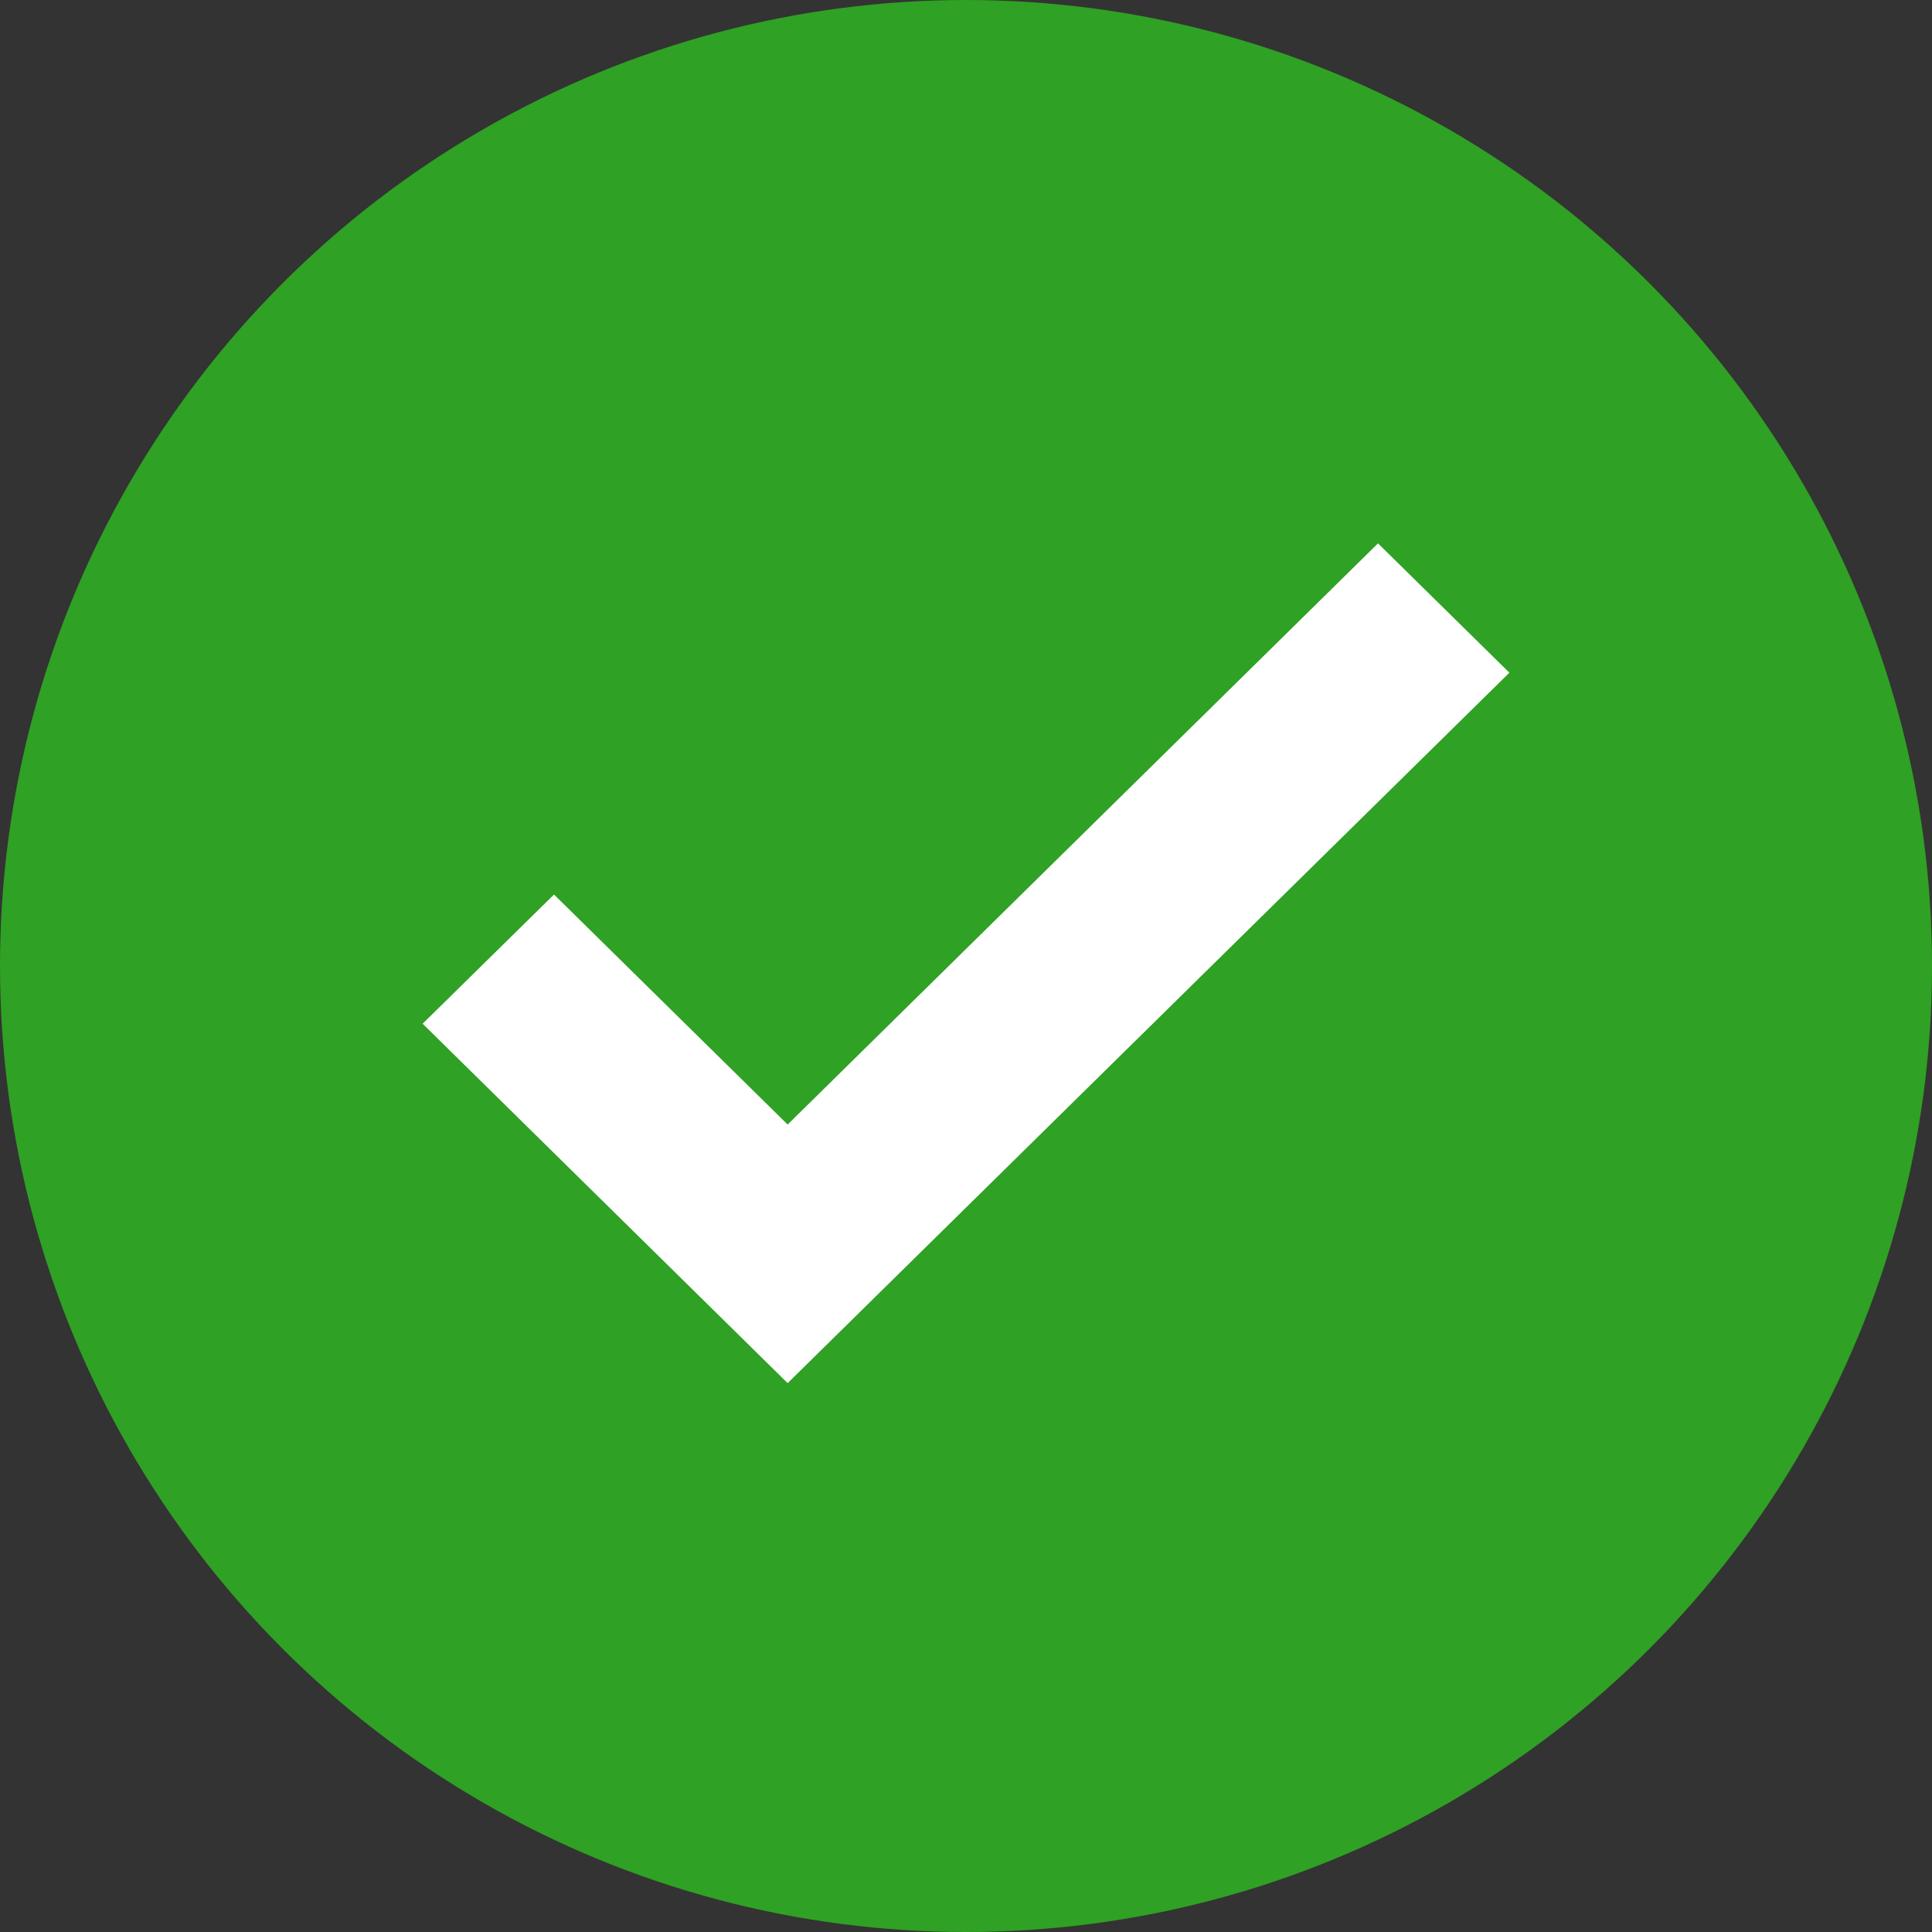
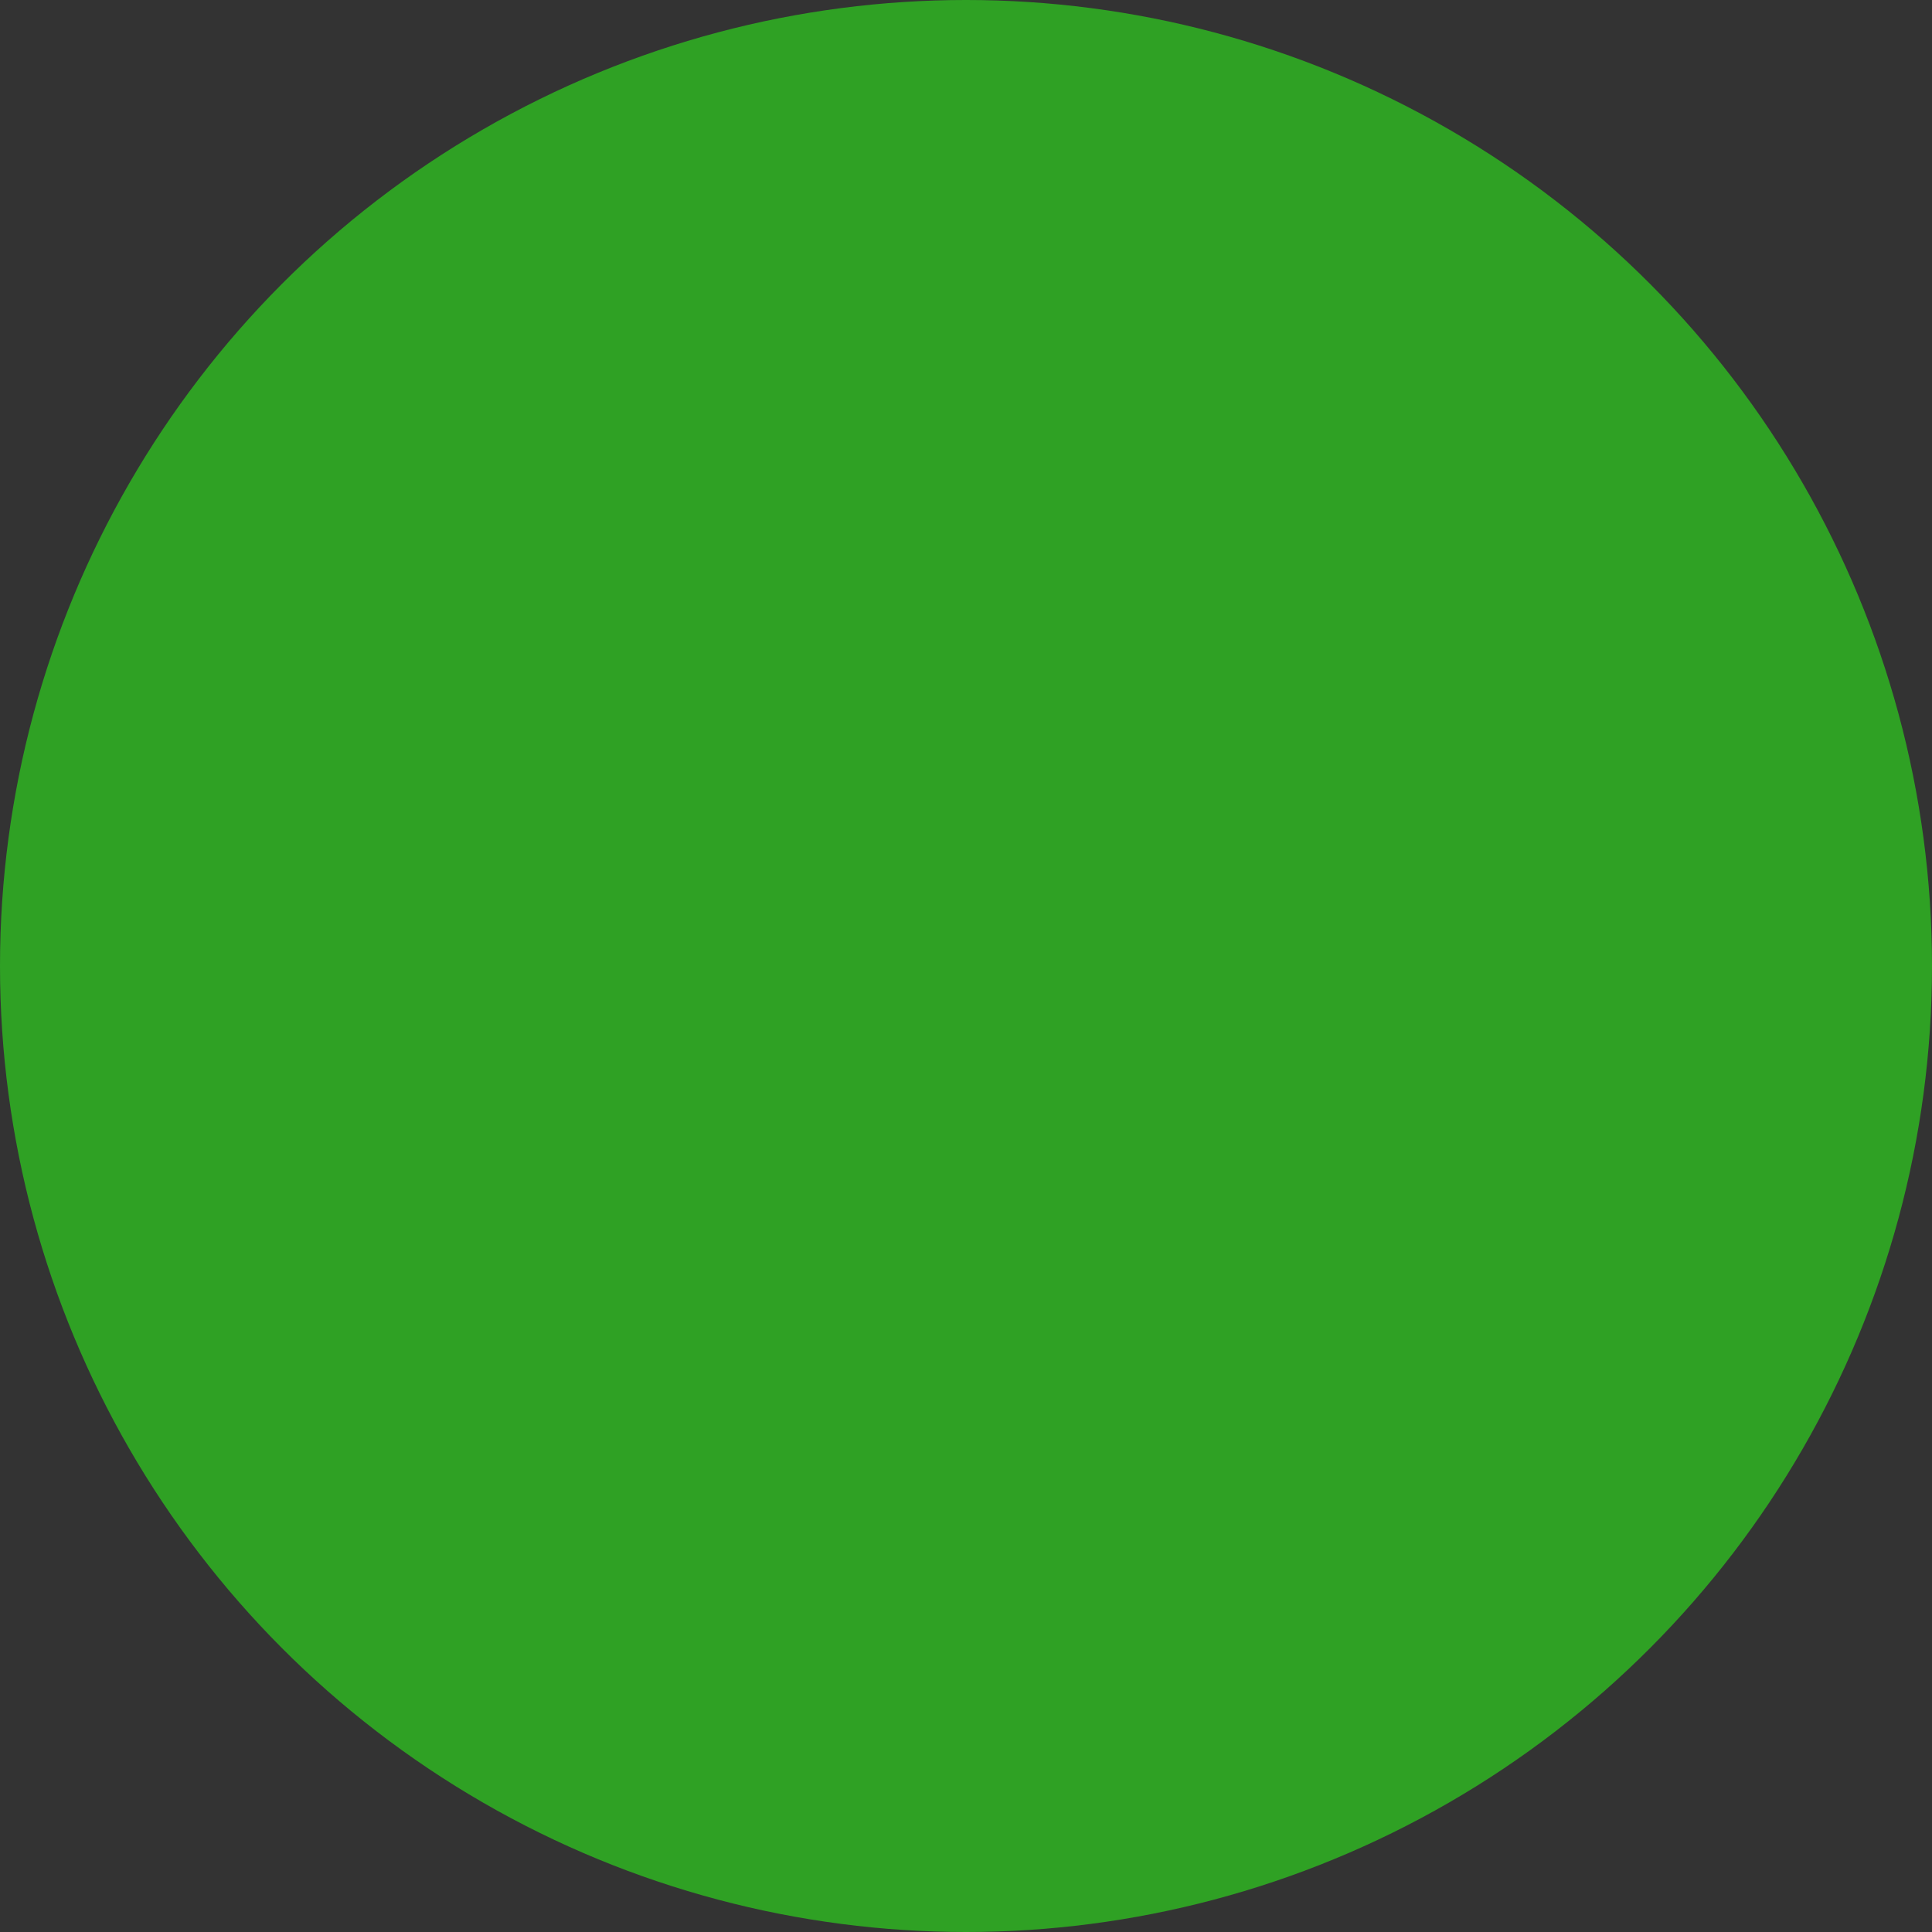
<svg xmlns="http://www.w3.org/2000/svg" width="32" height="32" viewBox="0 0 32 32" fill="none">
  <rect x="0" y="0" width="32" height="32" fill="#333333" stroke="none" />
  <circle cx="16" cy="16" r="16" fill="#2FA124" />
-   <path d="M13.046 22.909L7 16.956L9.176 14.816L13.046 18.626L22.824 9L25 11.142L13.046 22.909Z" fill="white" />
</svg>